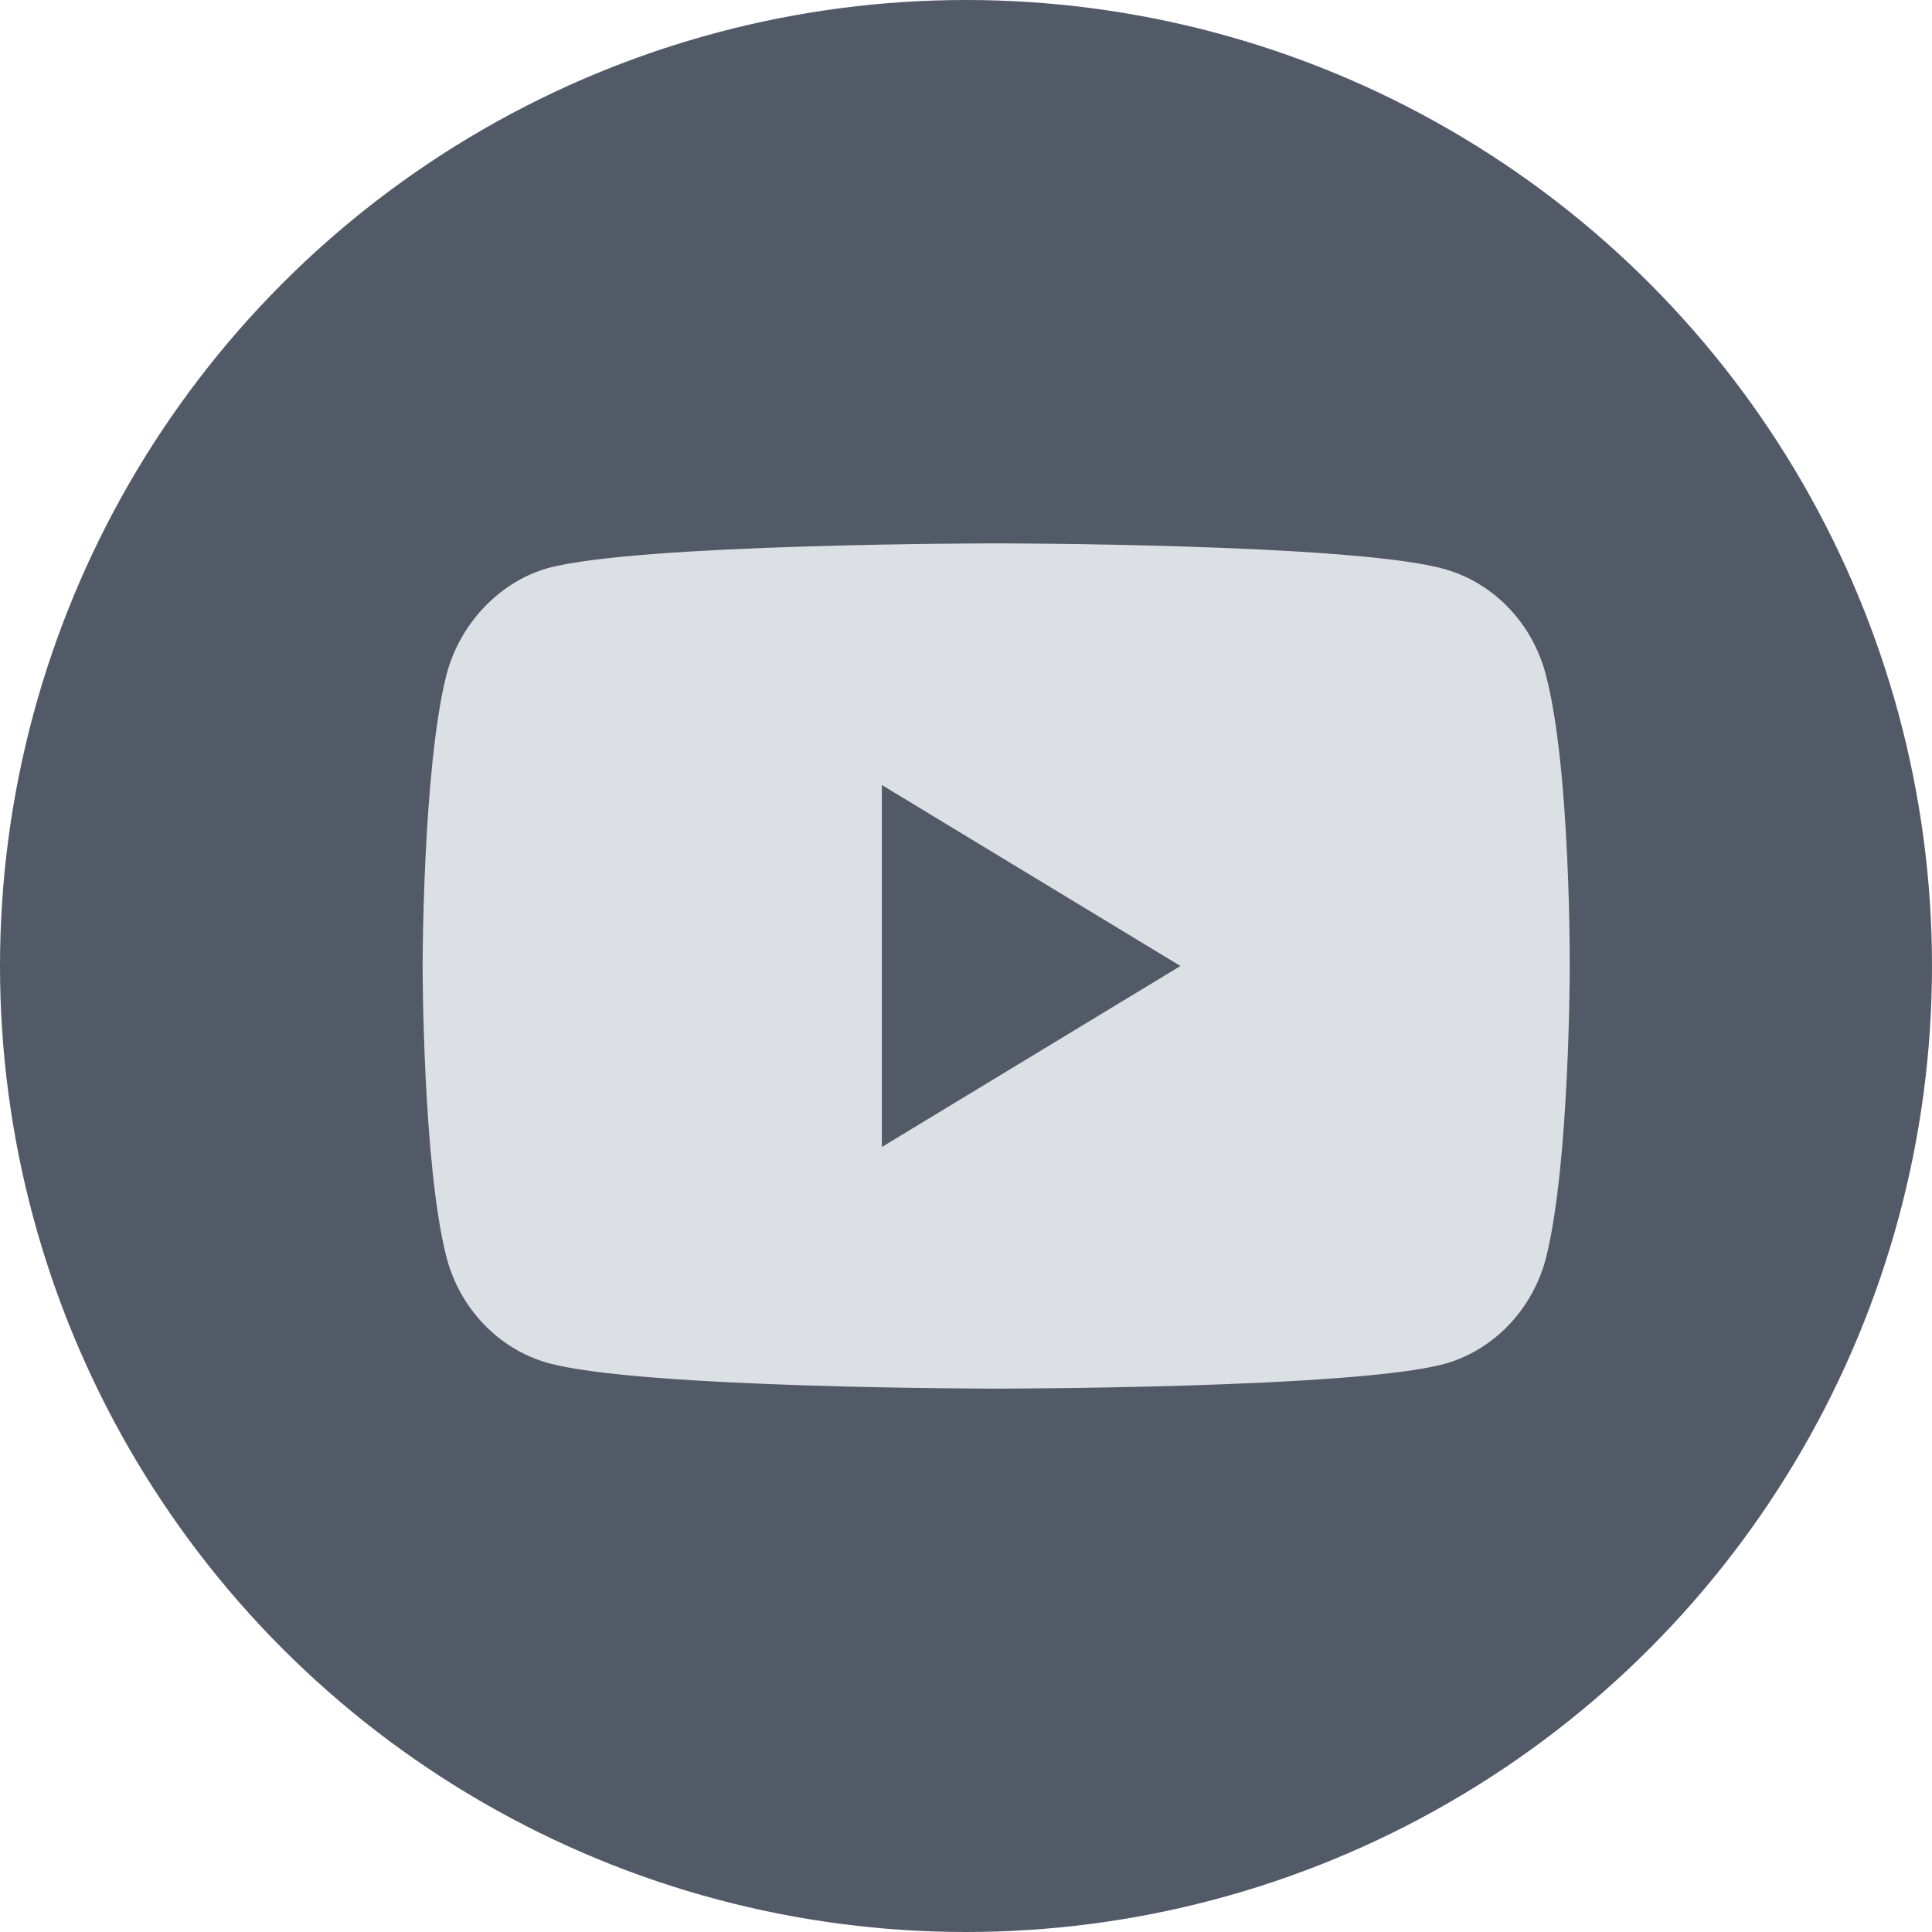
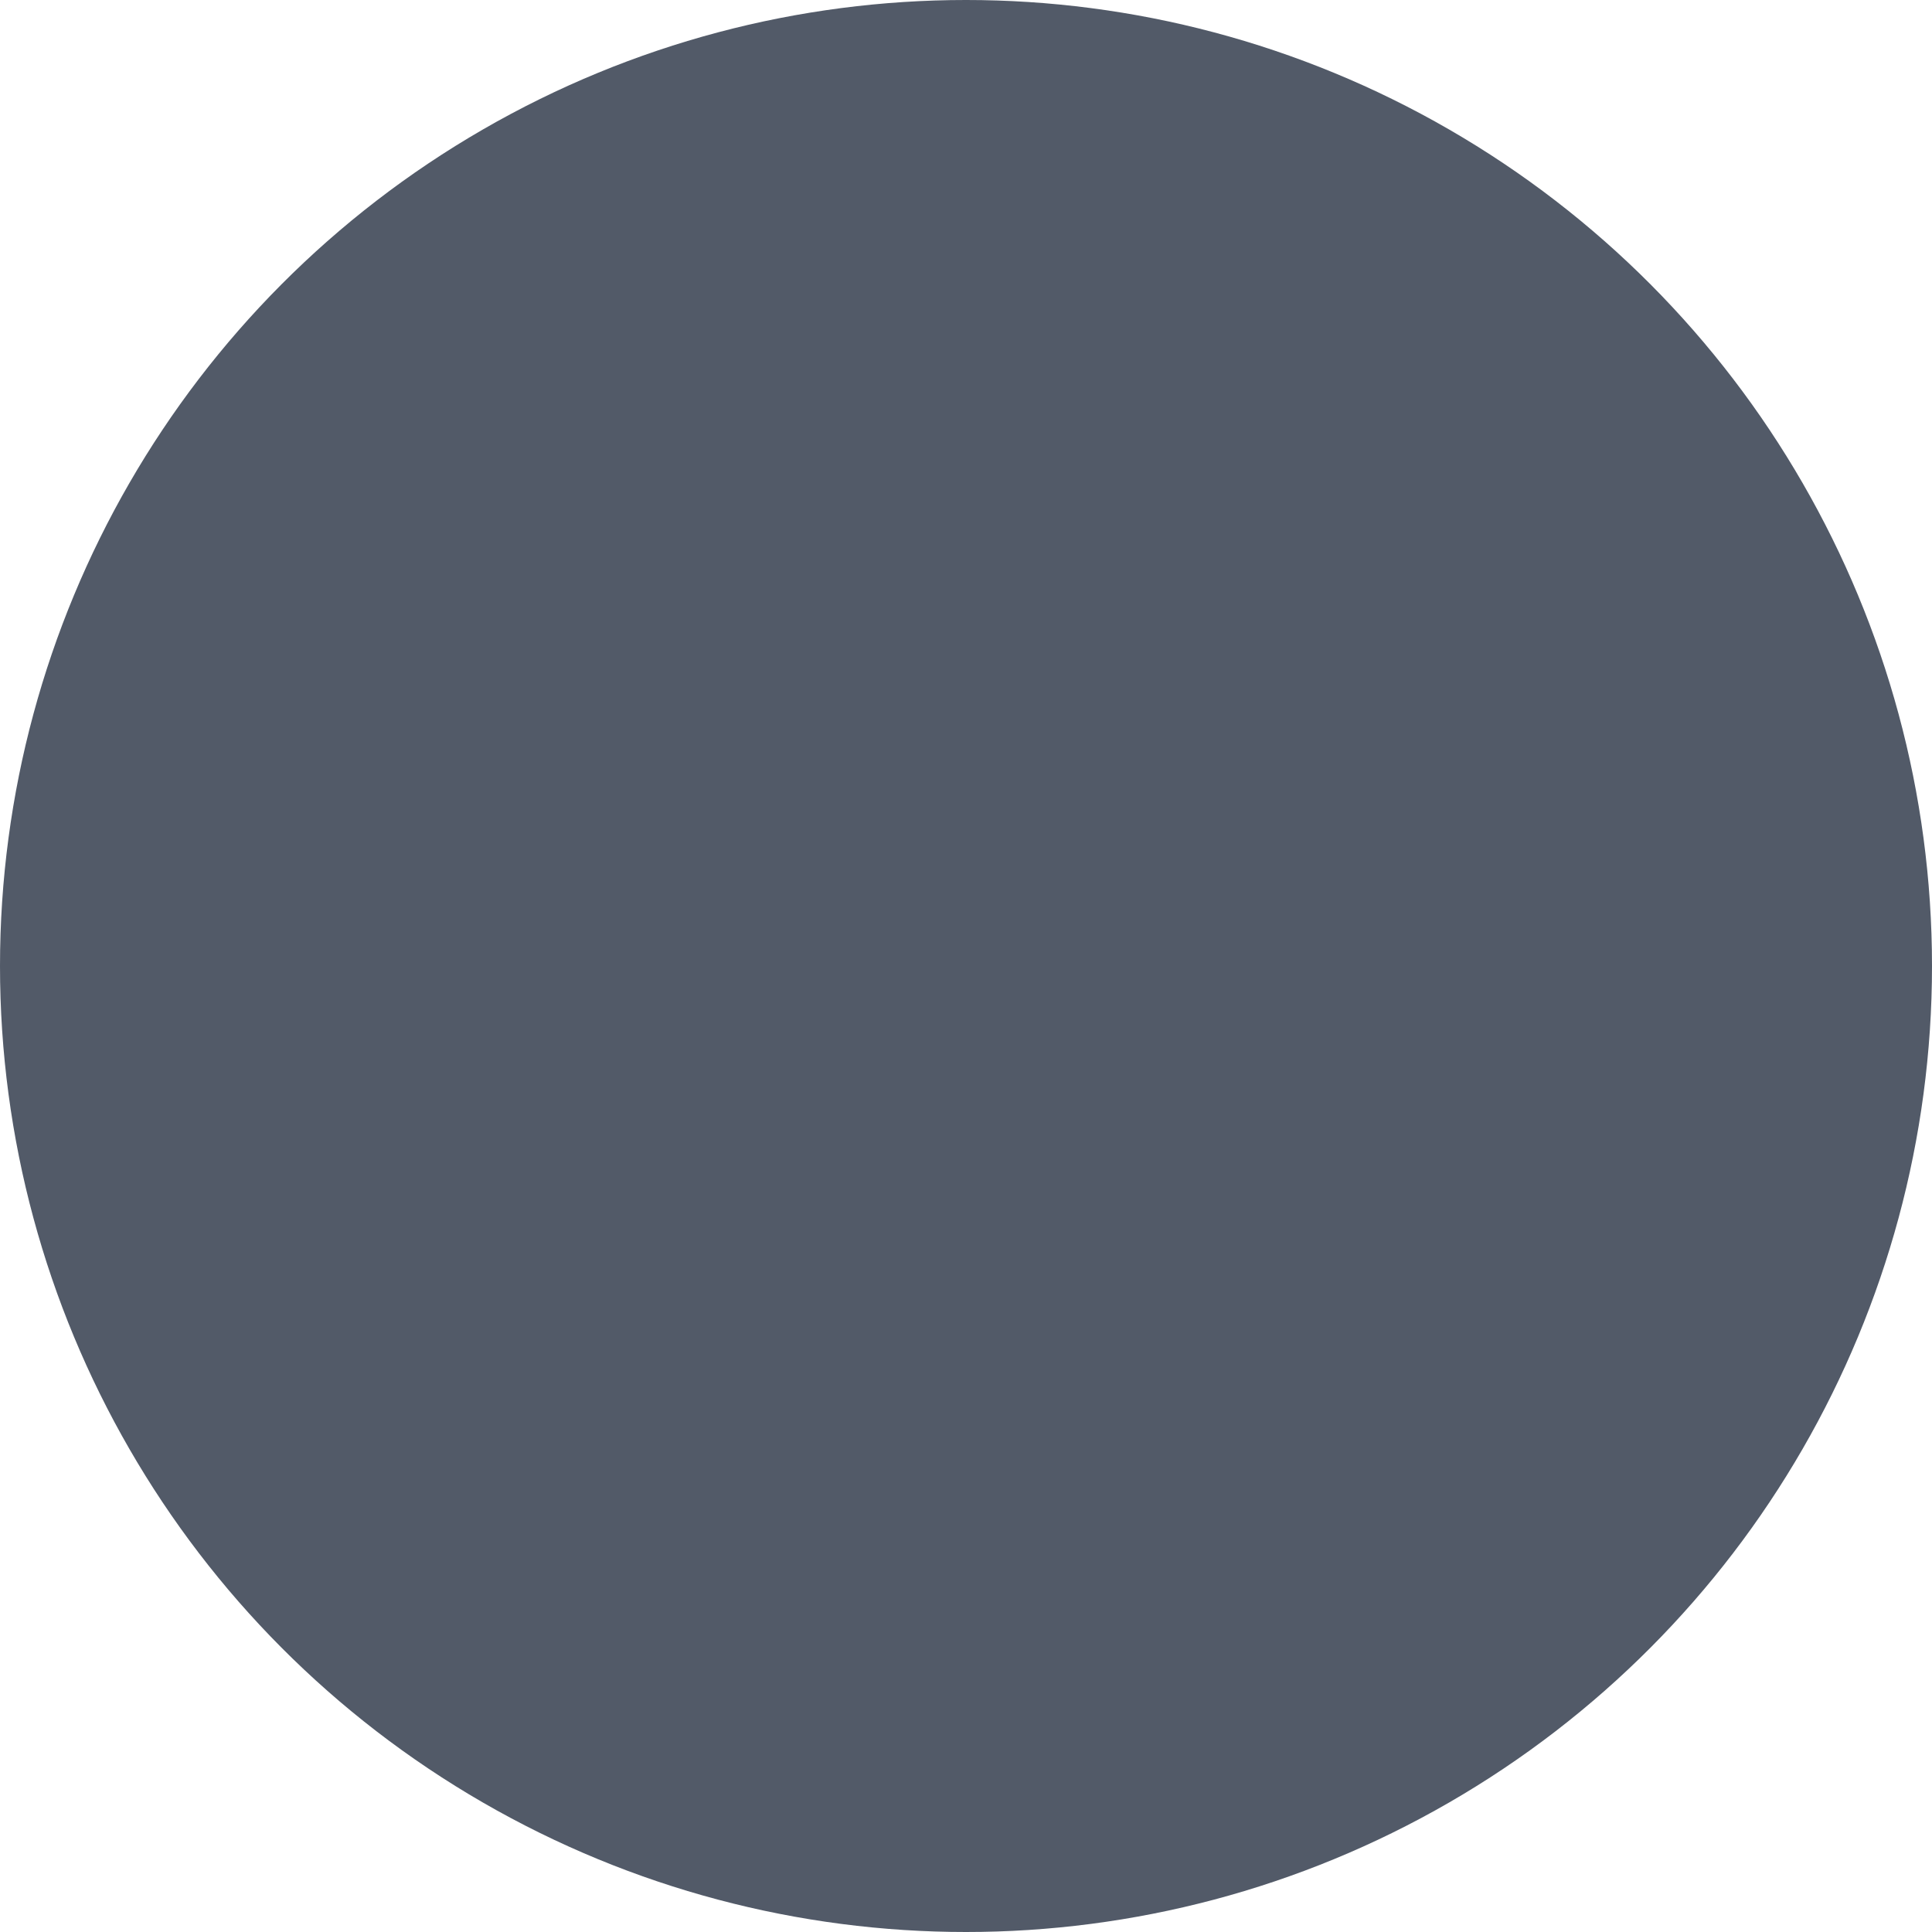
<svg xmlns="http://www.w3.org/2000/svg" width="32" height="32" viewBox="0 0 32 32" fill="none">
  <circle cx="16" cy="16" r="16" fill="#525A68" />
-   <path d="M25.608 11.191C25.39 10.334 24.748 9.659 23.934 9.428C22.447 9 16.5 9 16.5 9C16.5 9 10.553 9 9.066 9.412C8.268 9.642 7.61 10.334 7.391 11.191C7 12.755 7 16 7 16C7 16 7 19.261 7.391 20.809C7.61 21.666 8.252 22.341 9.066 22.572C10.568 23 16.5 23 16.5 23C16.5 23 22.447 23 23.934 22.588C24.748 22.358 25.39 21.682 25.609 20.826C26 19.261 26 16.017 26 16.017C26 16.017 26.016 12.755 25.608 11.191V11.191ZM14.606 18.998V13.002L19.552 16L14.606 18.998Z" fill="#DCE0E4" />
</svg>